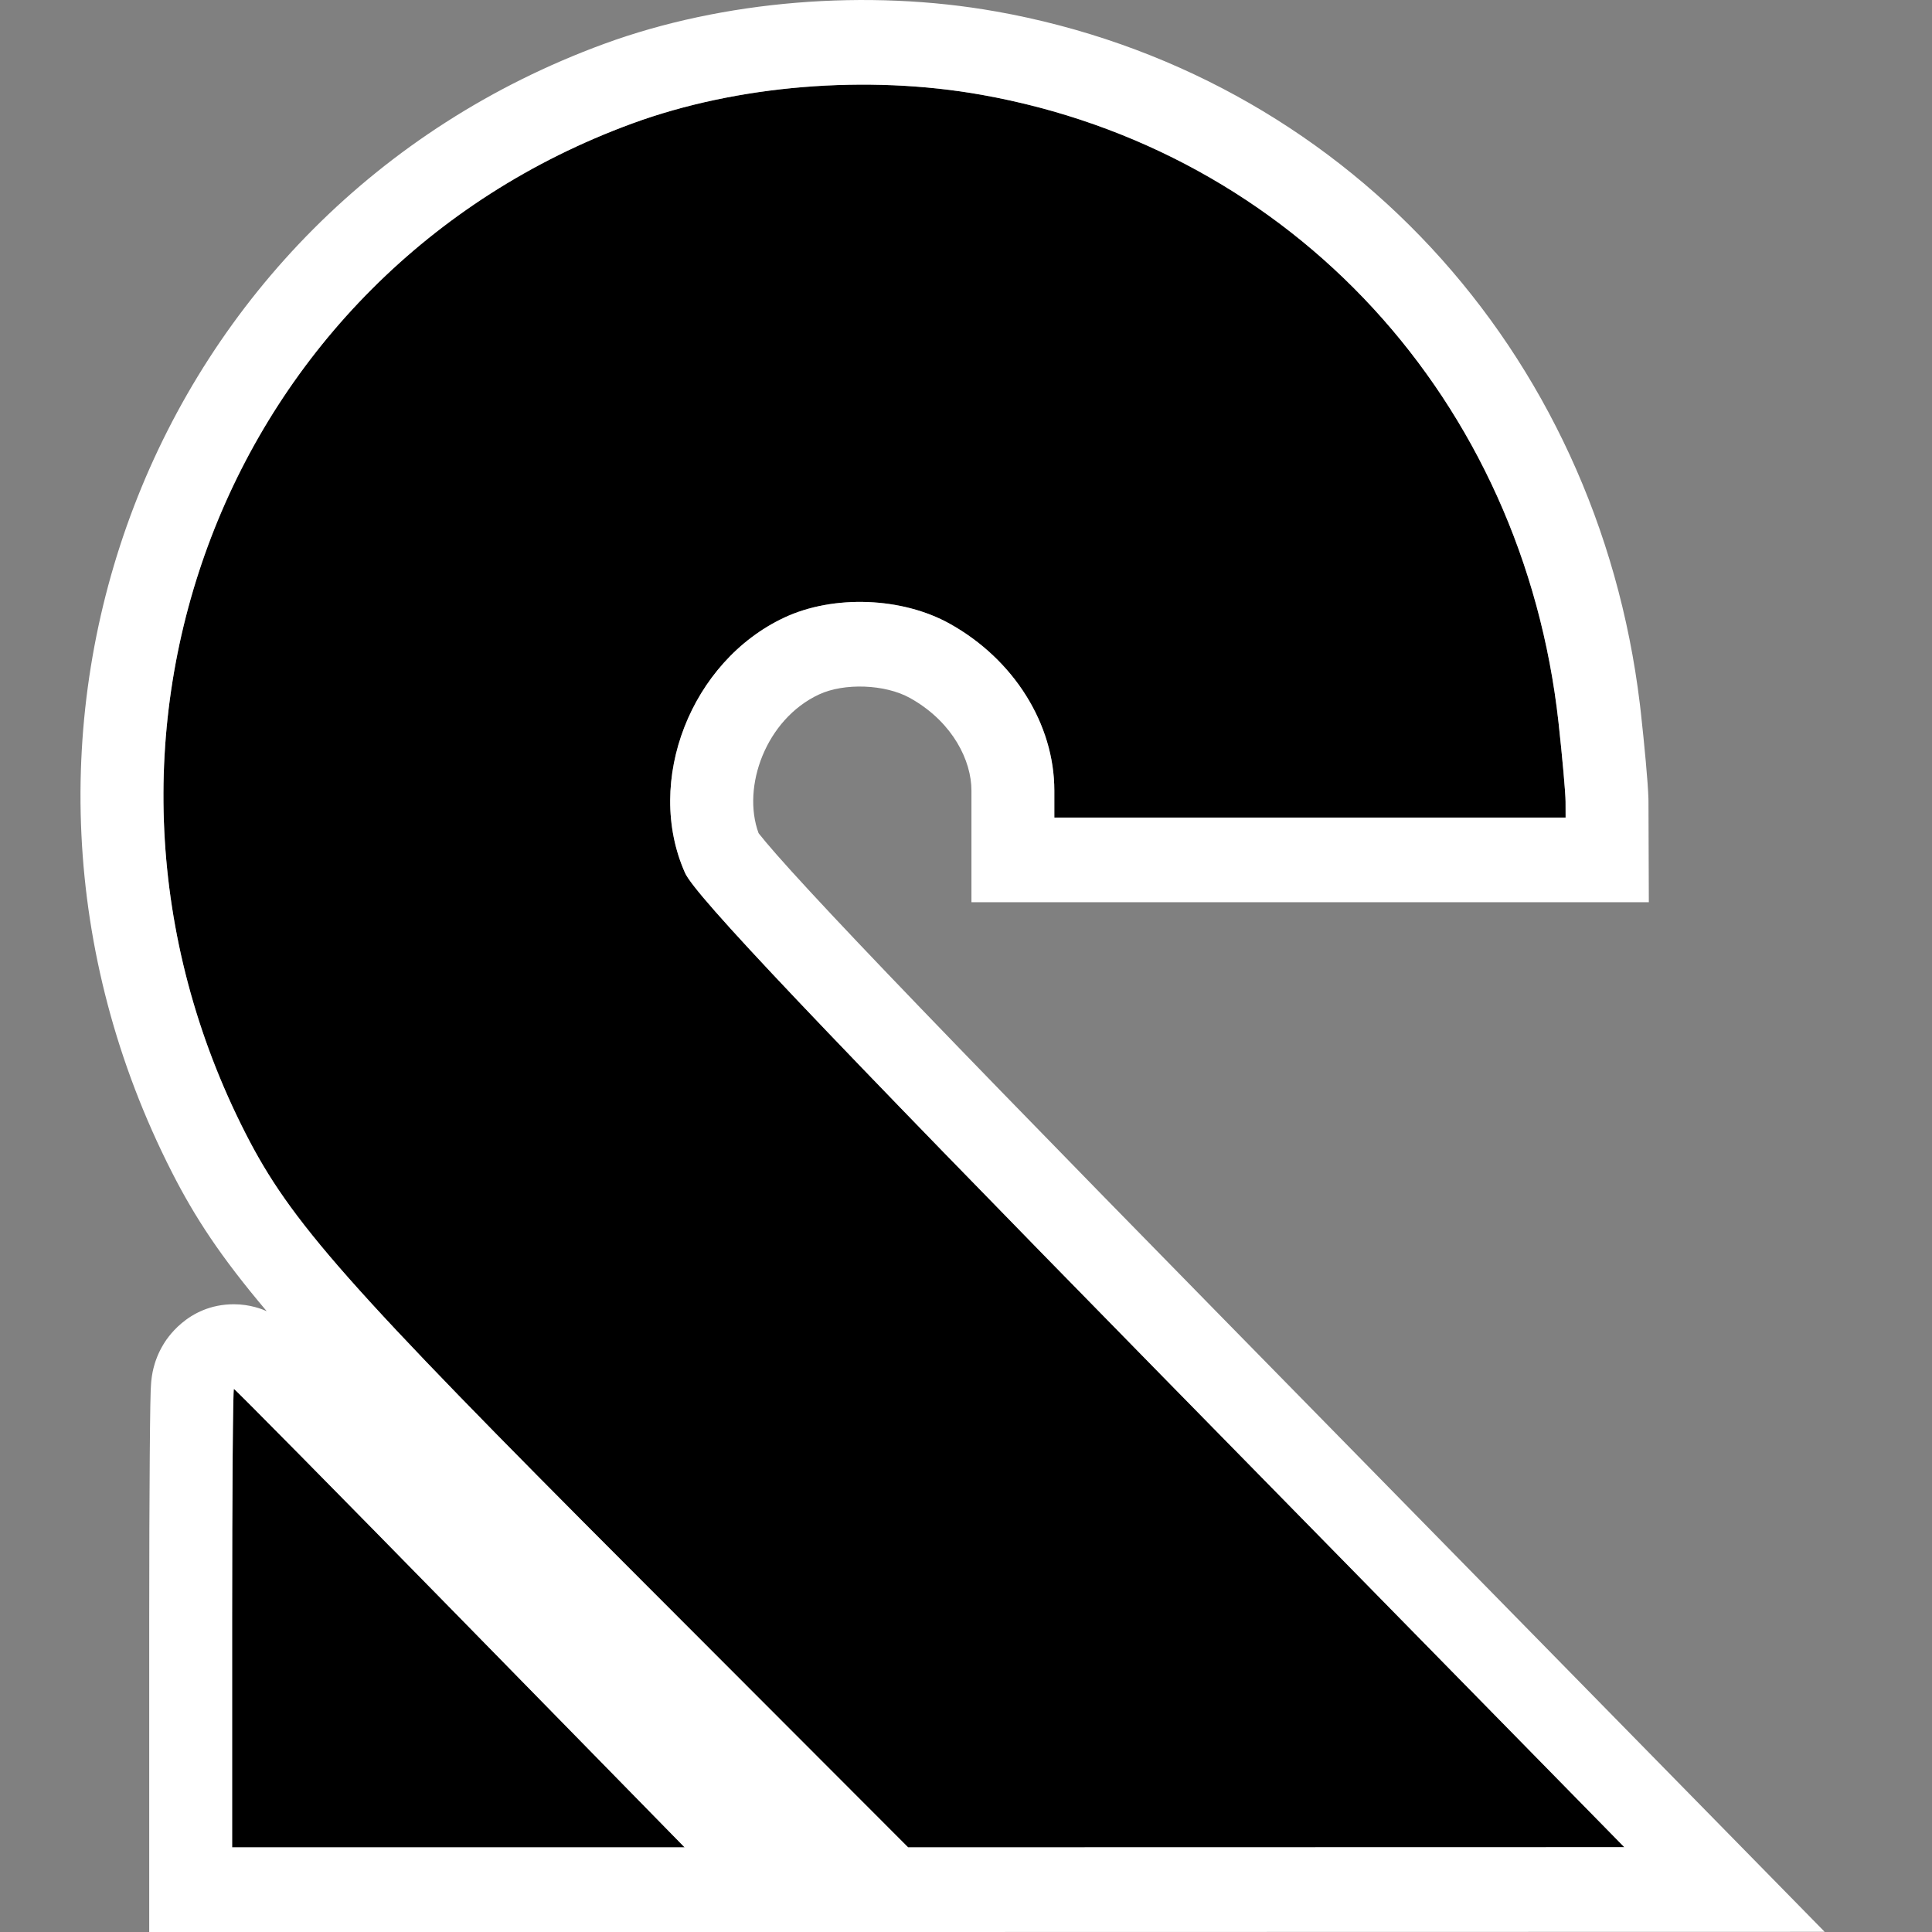
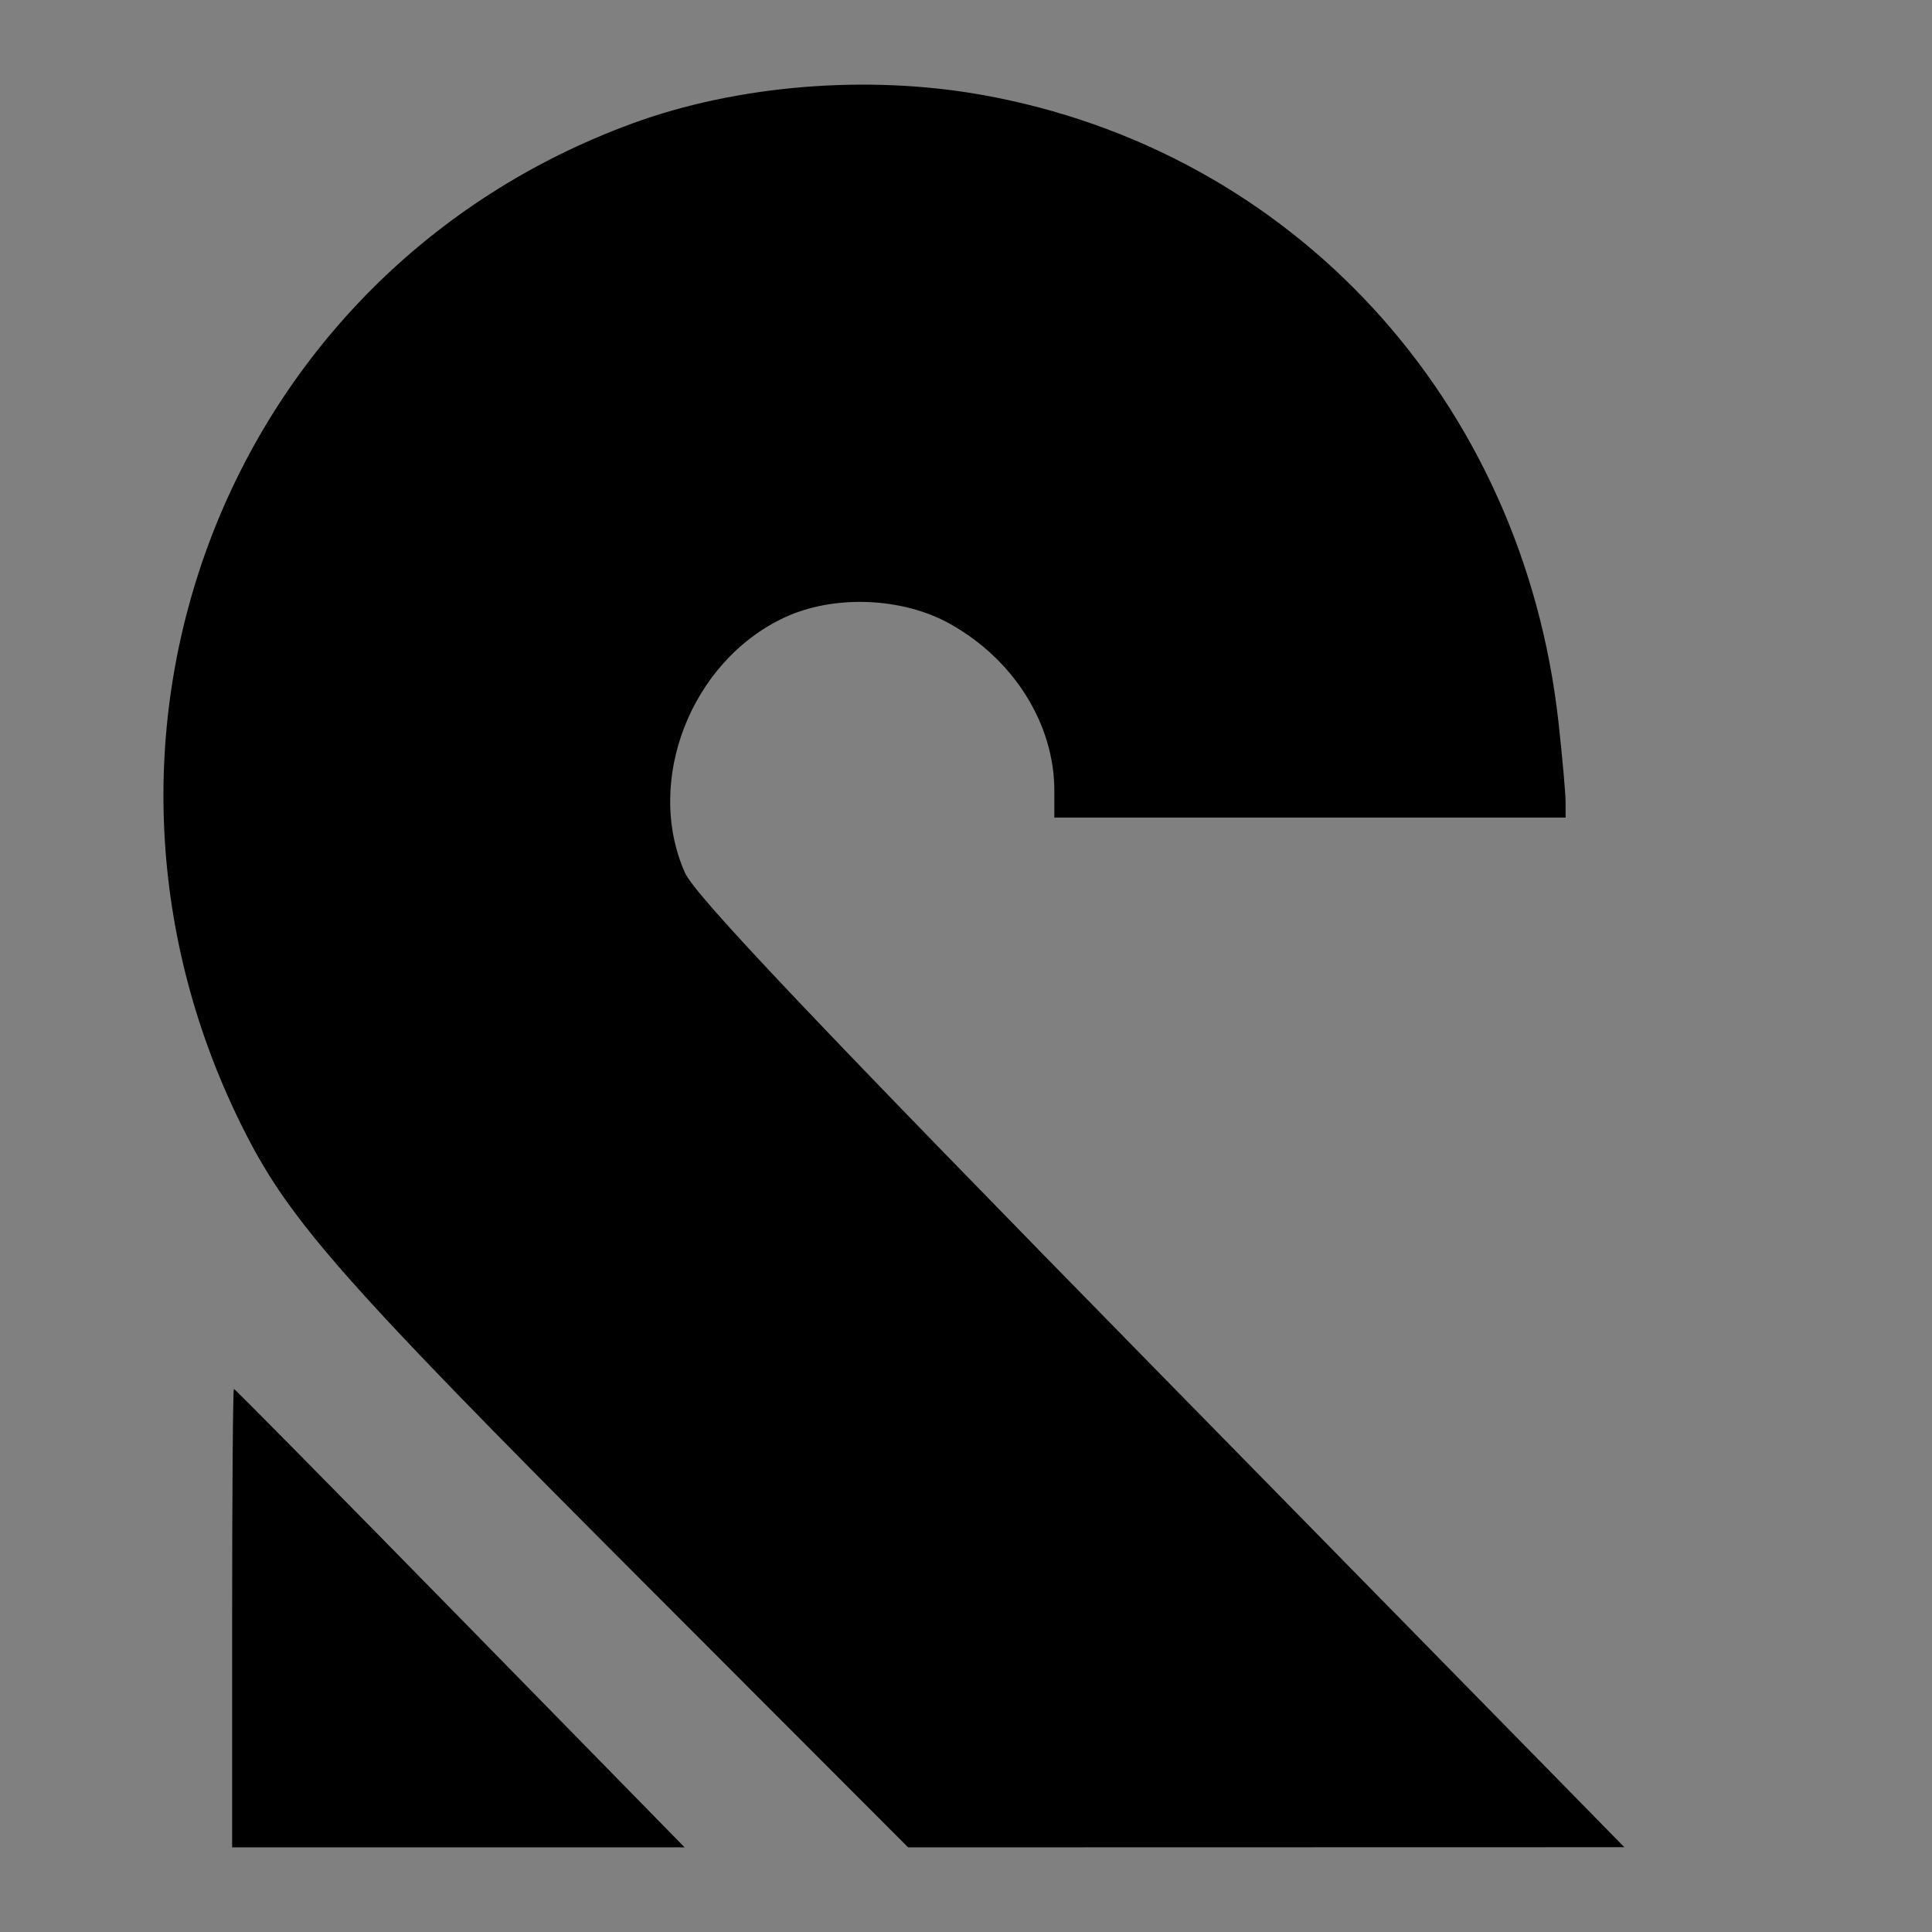
<svg xmlns="http://www.w3.org/2000/svg" width="72" height="72" viewBox="0 0 72 72" fill="none">
  <rect x="0" y="0" width="72" height="72" fill="#808080" stroke="none" />
  <path fill-rule="evenodd" clip-rule="evenodd" d="M36.58 3.533C48.185 5.599 56.754 14.919 58.081 26.921C58.224 28.222 58.343 29.552 58.344 29.878L58.346 30.469H39.292V29.465C39.292 26.983 37.784 24.575 35.394 23.244C33.615 22.253 31.063 22.158 29.232 23.014C25.749 24.642 24.009 29.109 25.527 32.526C25.902 33.373 30.447 38.164 43.283 51.252L60.535 68.84L33.843 68.846L23.672 58.66C12.896 47.869 10.83 45.532 9.147 42.23C1.699 27.614 8.384 10.164 23.562 4.602C27.467 3.17 32.31 2.773 36.58 3.533ZM17.148 60.303L25.514 68.846H8.651V60.303C8.651 55.605 8.681 51.76 8.717 51.76C8.753 51.76 12.547 55.605 17.148 60.303Z" fill="black" />
-   <path d="M22.518 1.633C26.95 0.009 32.337 -0.424 37.111 0.426L37.111 0.425C49.974 2.715 59.521 13.02 61.115 26.254L61.151 26.567V26.567C61.279 27.727 61.414 29.14 61.432 29.754L61.434 29.865V29.867L61.447 33.623H36.203V29.465C36.203 28.332 35.502 26.961 34.056 26.095L33.914 26.013C32.984 25.495 31.457 25.443 30.519 25.882C28.542 26.806 27.637 29.322 28.269 31.047C28.276 31.055 28.282 31.064 28.288 31.073C28.419 31.24 28.632 31.496 28.954 31.862C29.594 32.589 30.566 33.643 31.952 35.105C34.719 38.023 39.048 42.476 45.467 49.02L68 71.993L32.581 72L32.58 72H5.561V60.303C5.561 57.948 5.569 55.804 5.581 54.245C5.587 53.467 5.594 52.826 5.602 52.376C5.606 52.154 5.611 51.96 5.616 51.814C5.619 51.748 5.623 51.654 5.63 51.562C5.632 51.529 5.64 51.42 5.66 51.29C5.666 51.247 5.694 51.061 5.763 50.833C5.79 50.742 5.882 50.443 6.087 50.105C6.16 49.983 6.963 48.606 8.717 48.606C9.323 48.606 9.784 48.794 9.939 48.864C8.231 46.846 7.266 45.373 6.406 43.685C-1.905 27.377 5.576 7.842 22.518 1.633ZM8.717 51.76C8.681 51.763 8.651 55.606 8.651 60.303V68.846H25.514L17.148 60.303C12.547 55.605 8.753 51.76 8.717 51.76ZM36.58 3.533C32.31 2.773 27.467 3.17 23.562 4.602C8.384 10.164 1.699 27.614 9.147 42.23C10.83 45.532 12.896 47.869 23.672 58.66L33.843 68.846L60.535 68.84L43.283 51.252C30.447 38.164 25.902 33.373 25.527 32.526C24.009 29.109 25.749 24.642 29.232 23.014C31.063 22.158 33.615 22.253 35.394 23.244C37.784 24.575 39.292 26.983 39.292 29.465V30.469H58.346L58.344 29.878C58.343 29.552 58.224 28.222 58.081 26.921C56.754 14.919 48.185 5.599 36.58 3.533Z" fill="white" />
</svg>